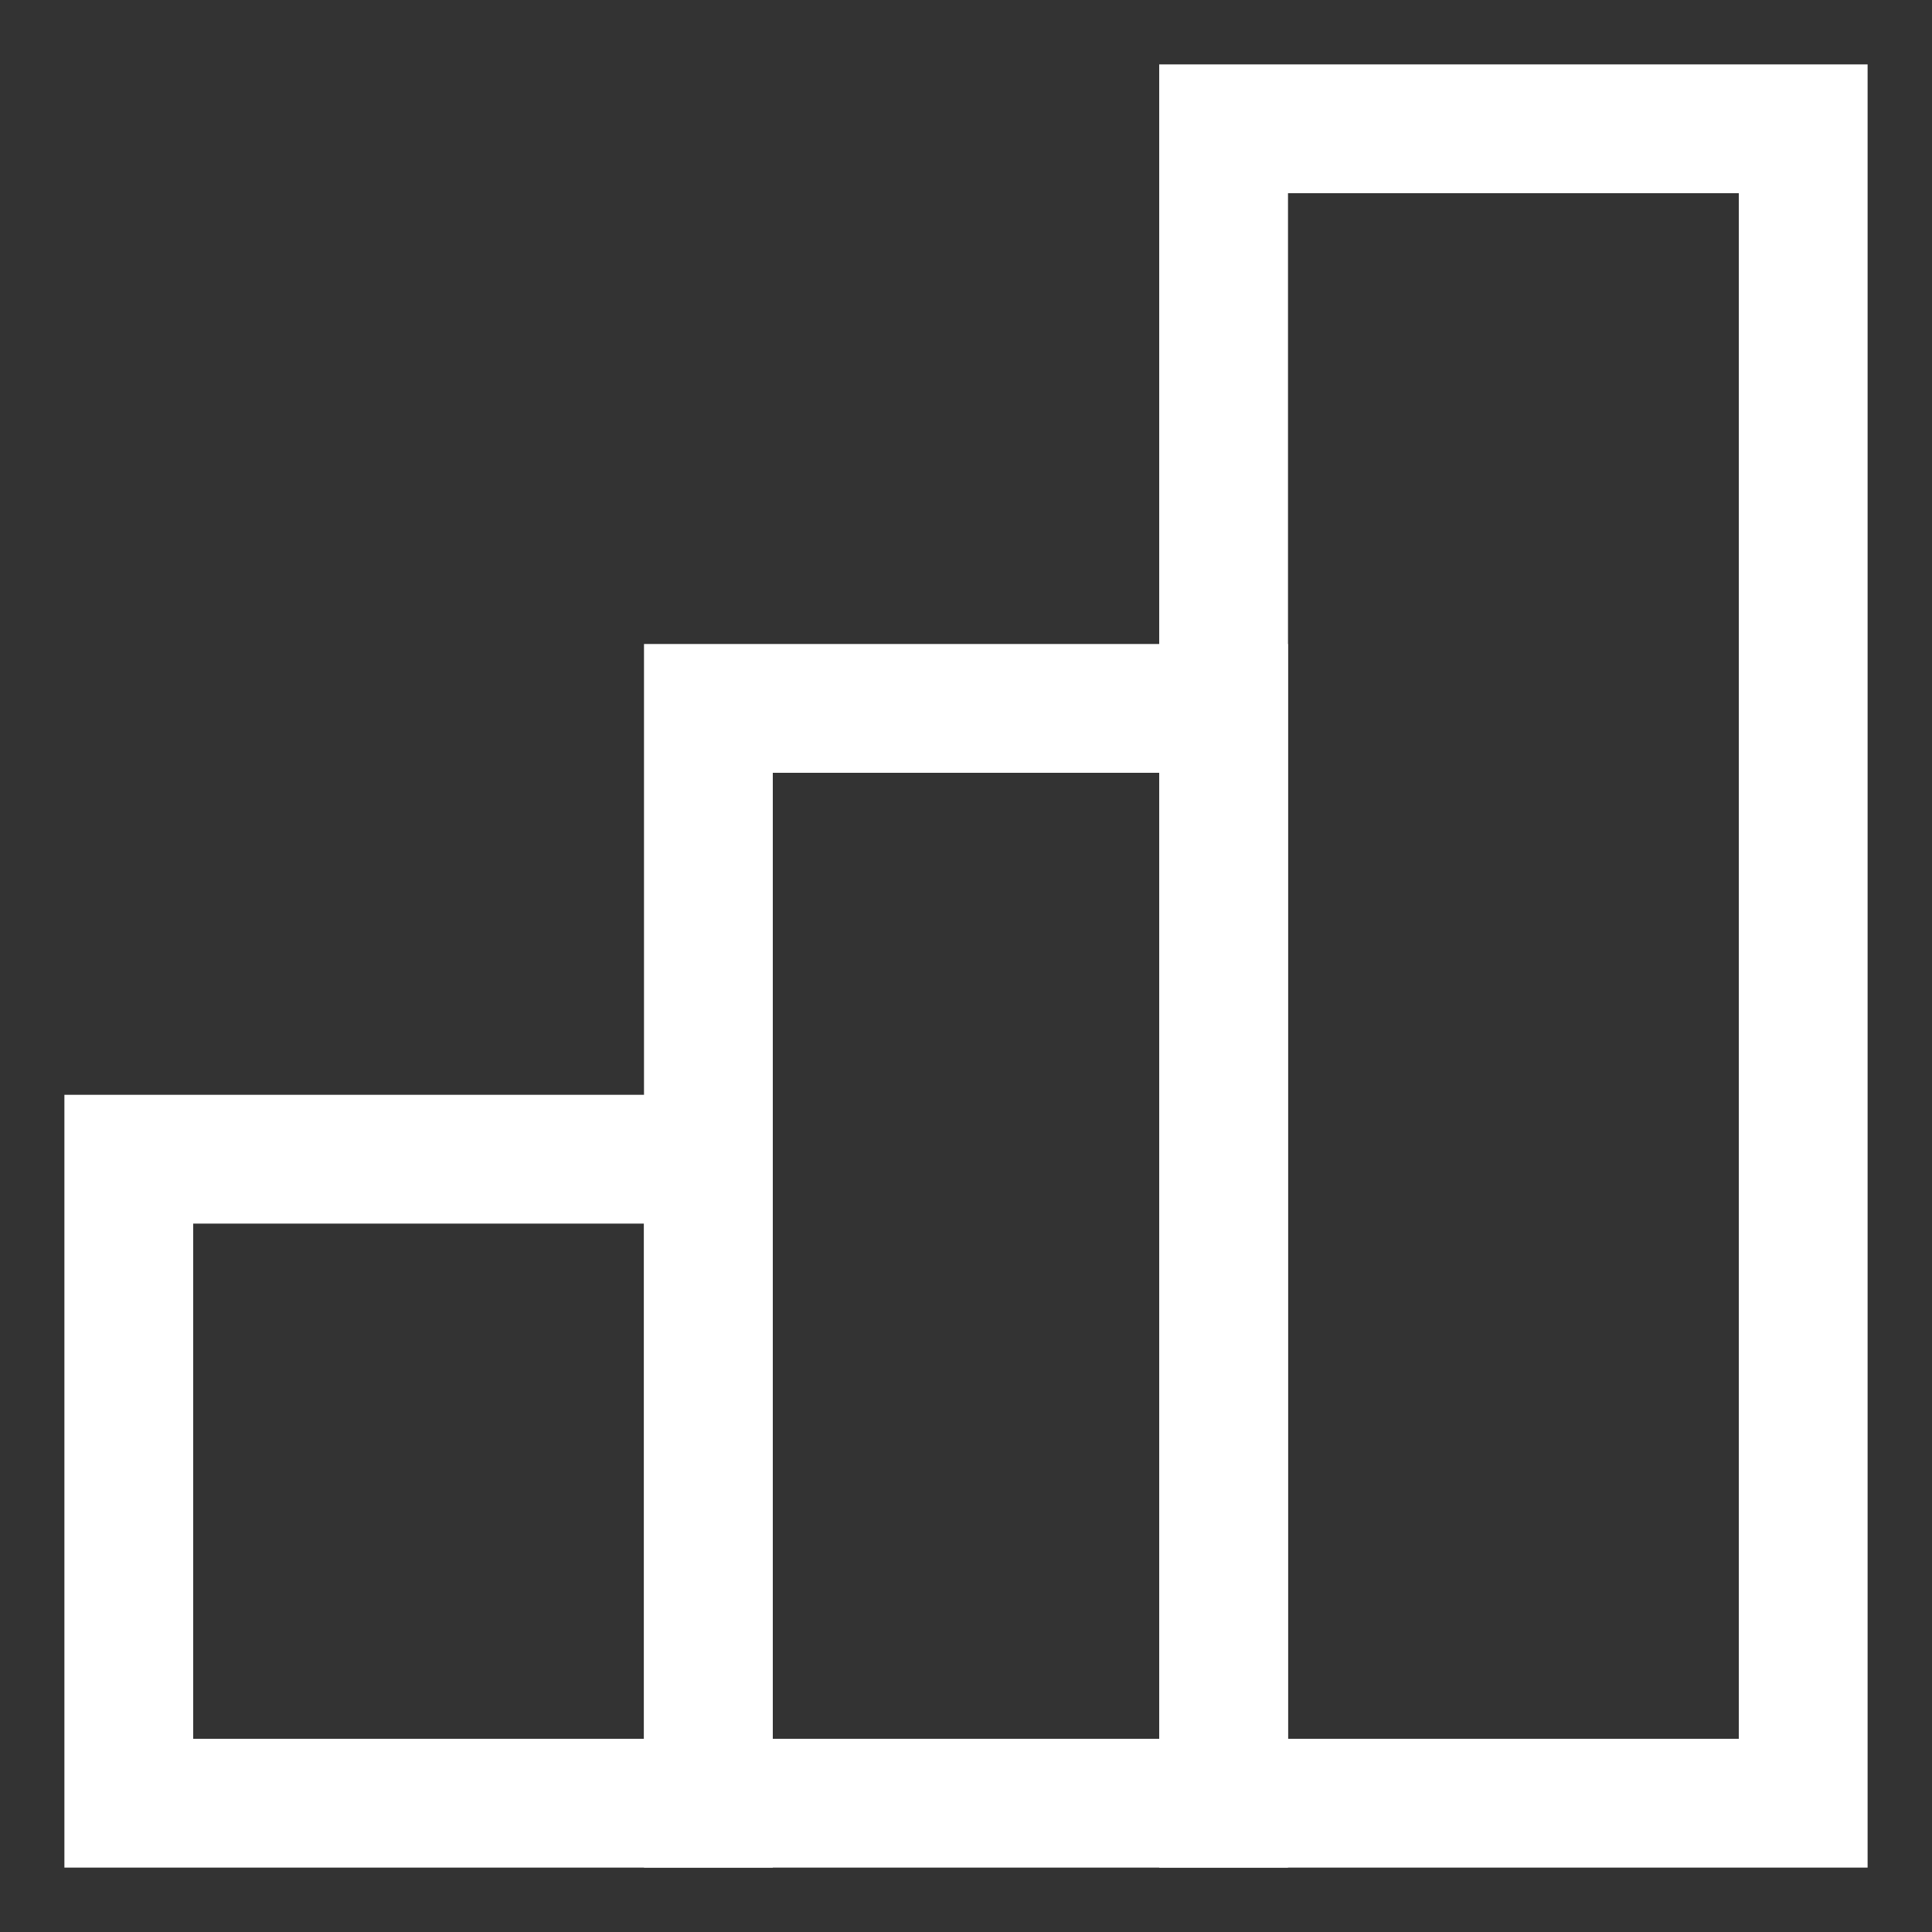
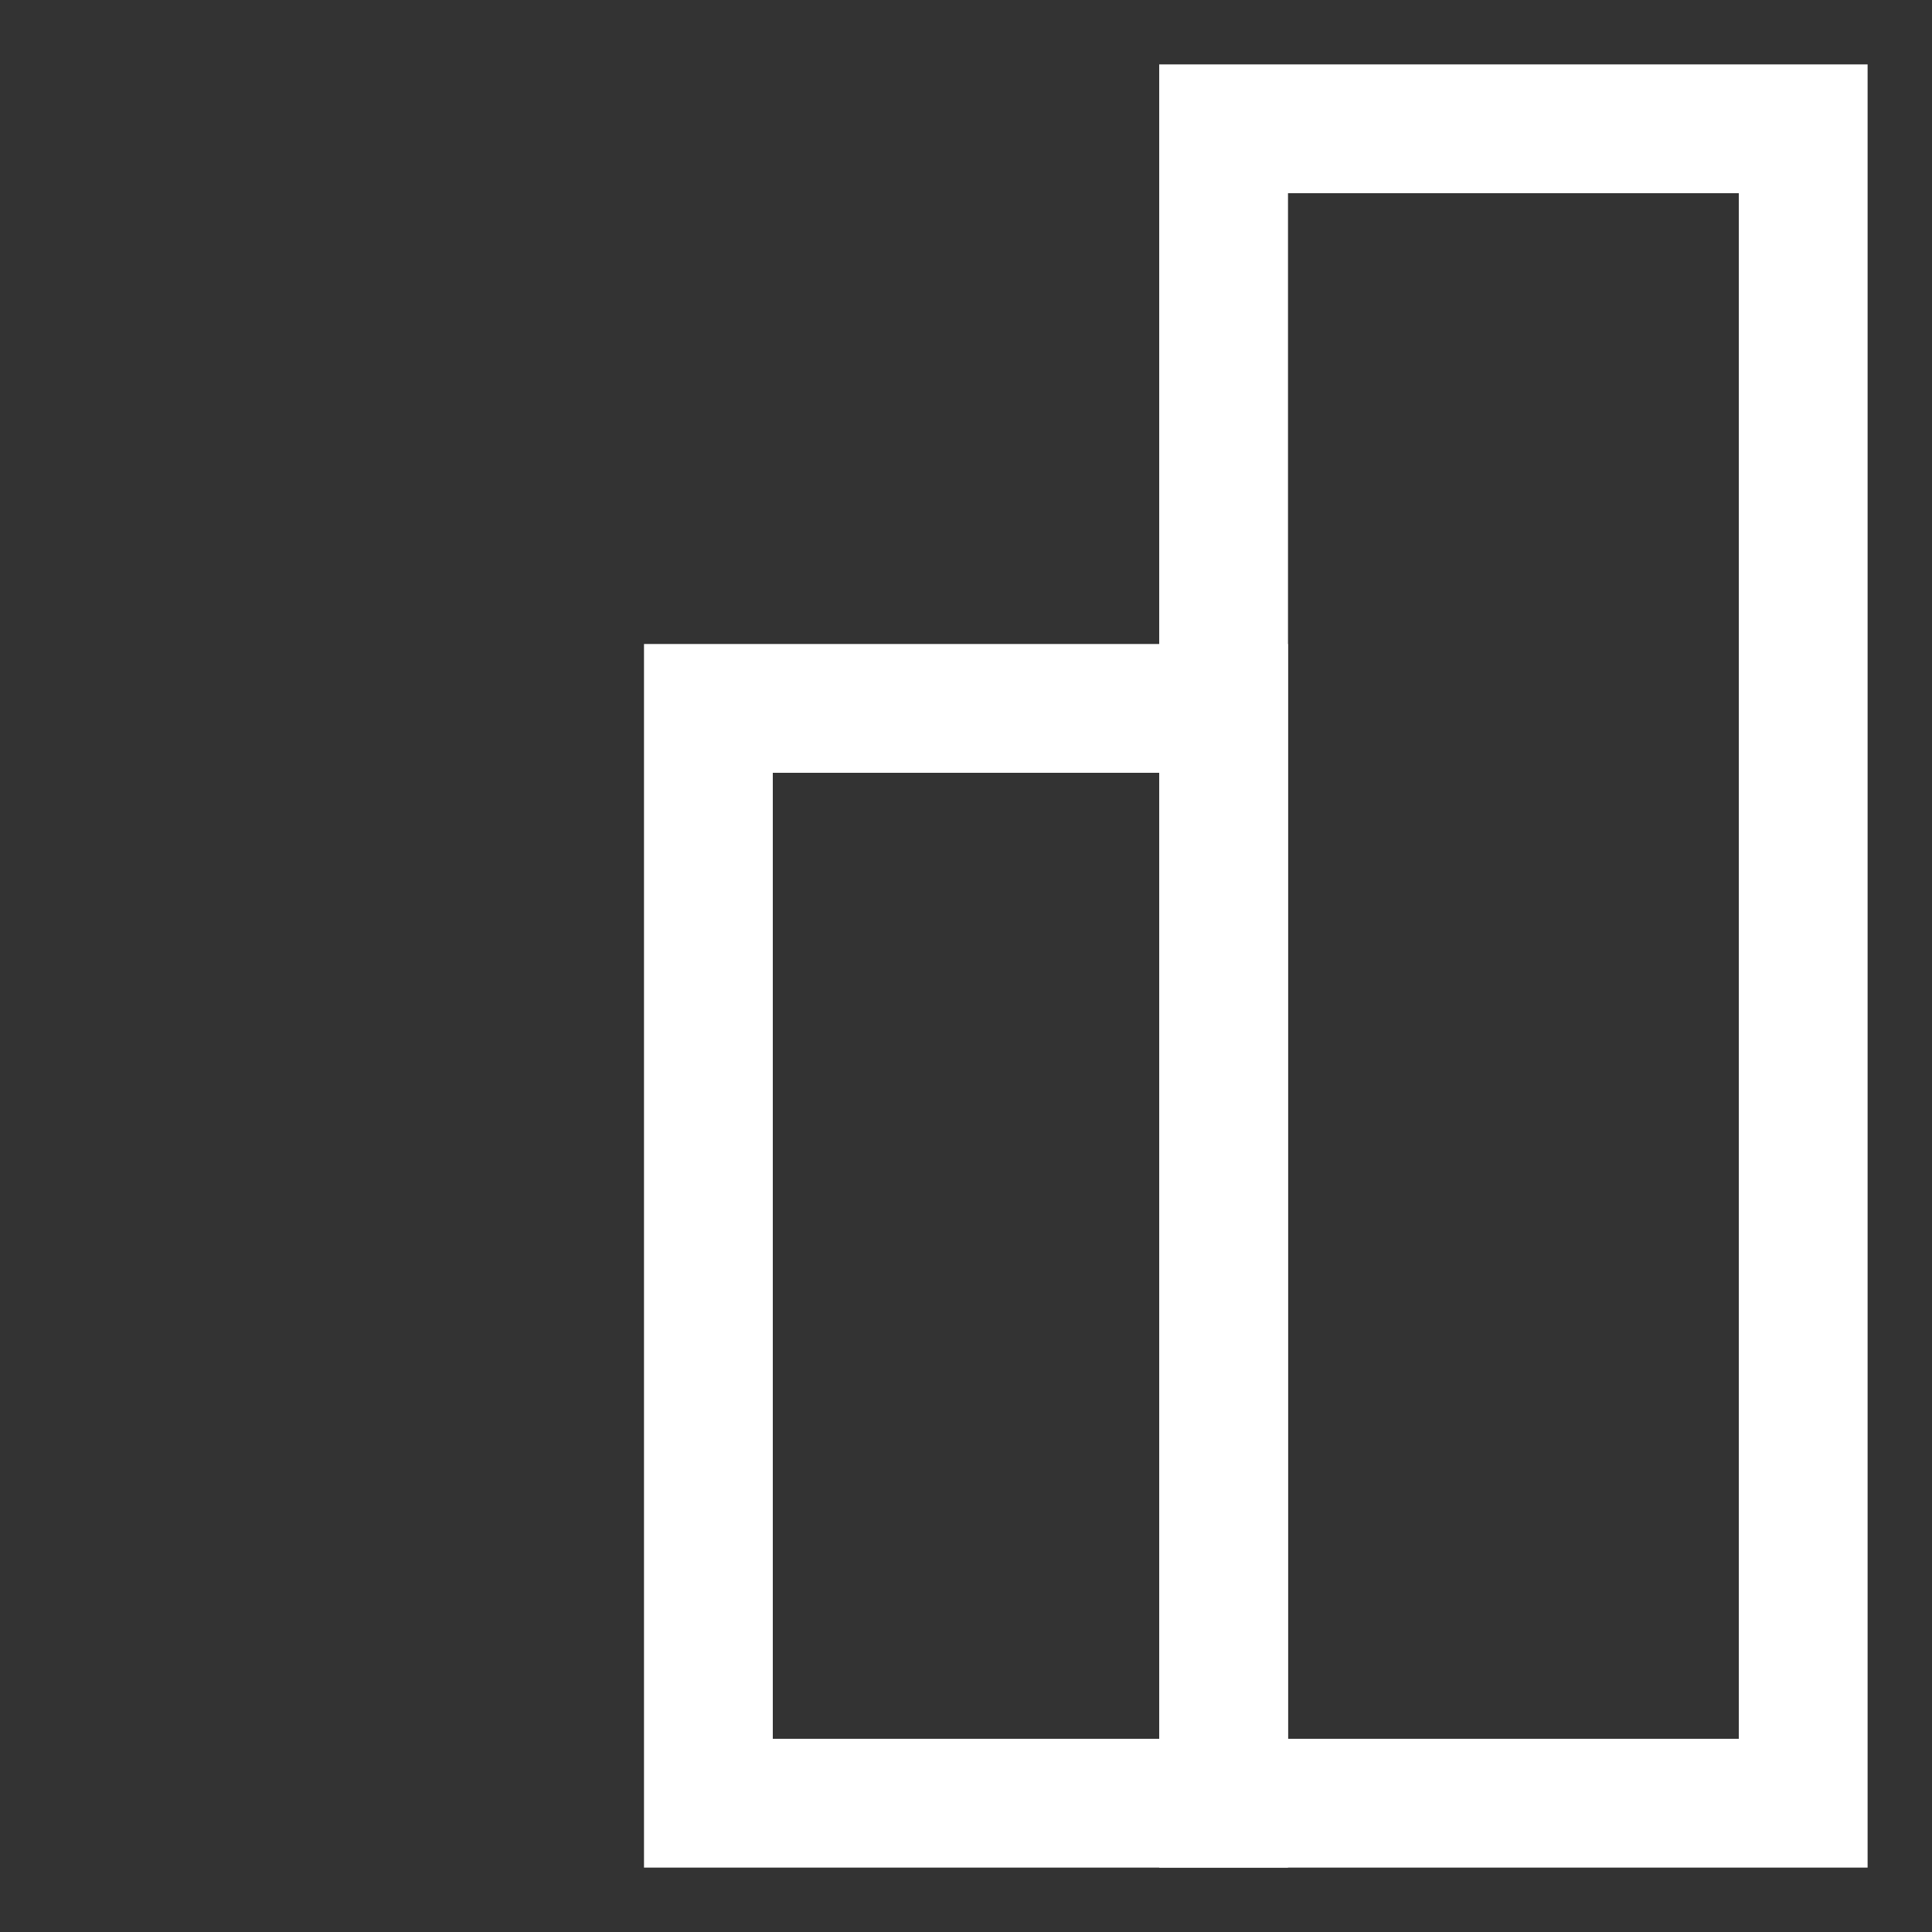
<svg xmlns="http://www.w3.org/2000/svg" width="30" height="30" viewBox="0 0 30 30" fill="none">
  <rect x="0" y="0" width="30" height="30" fill="#333333" stroke="none" />
-   <rect x="2" y="18" width="9" height="10" stroke="white" stroke-width="2" />
  <rect x="11" y="11" width="8" height="17" stroke="white" stroke-width="2" />
  <rect x="19" y="2" width="9" height="26" stroke="white" stroke-width="2" />
</svg>